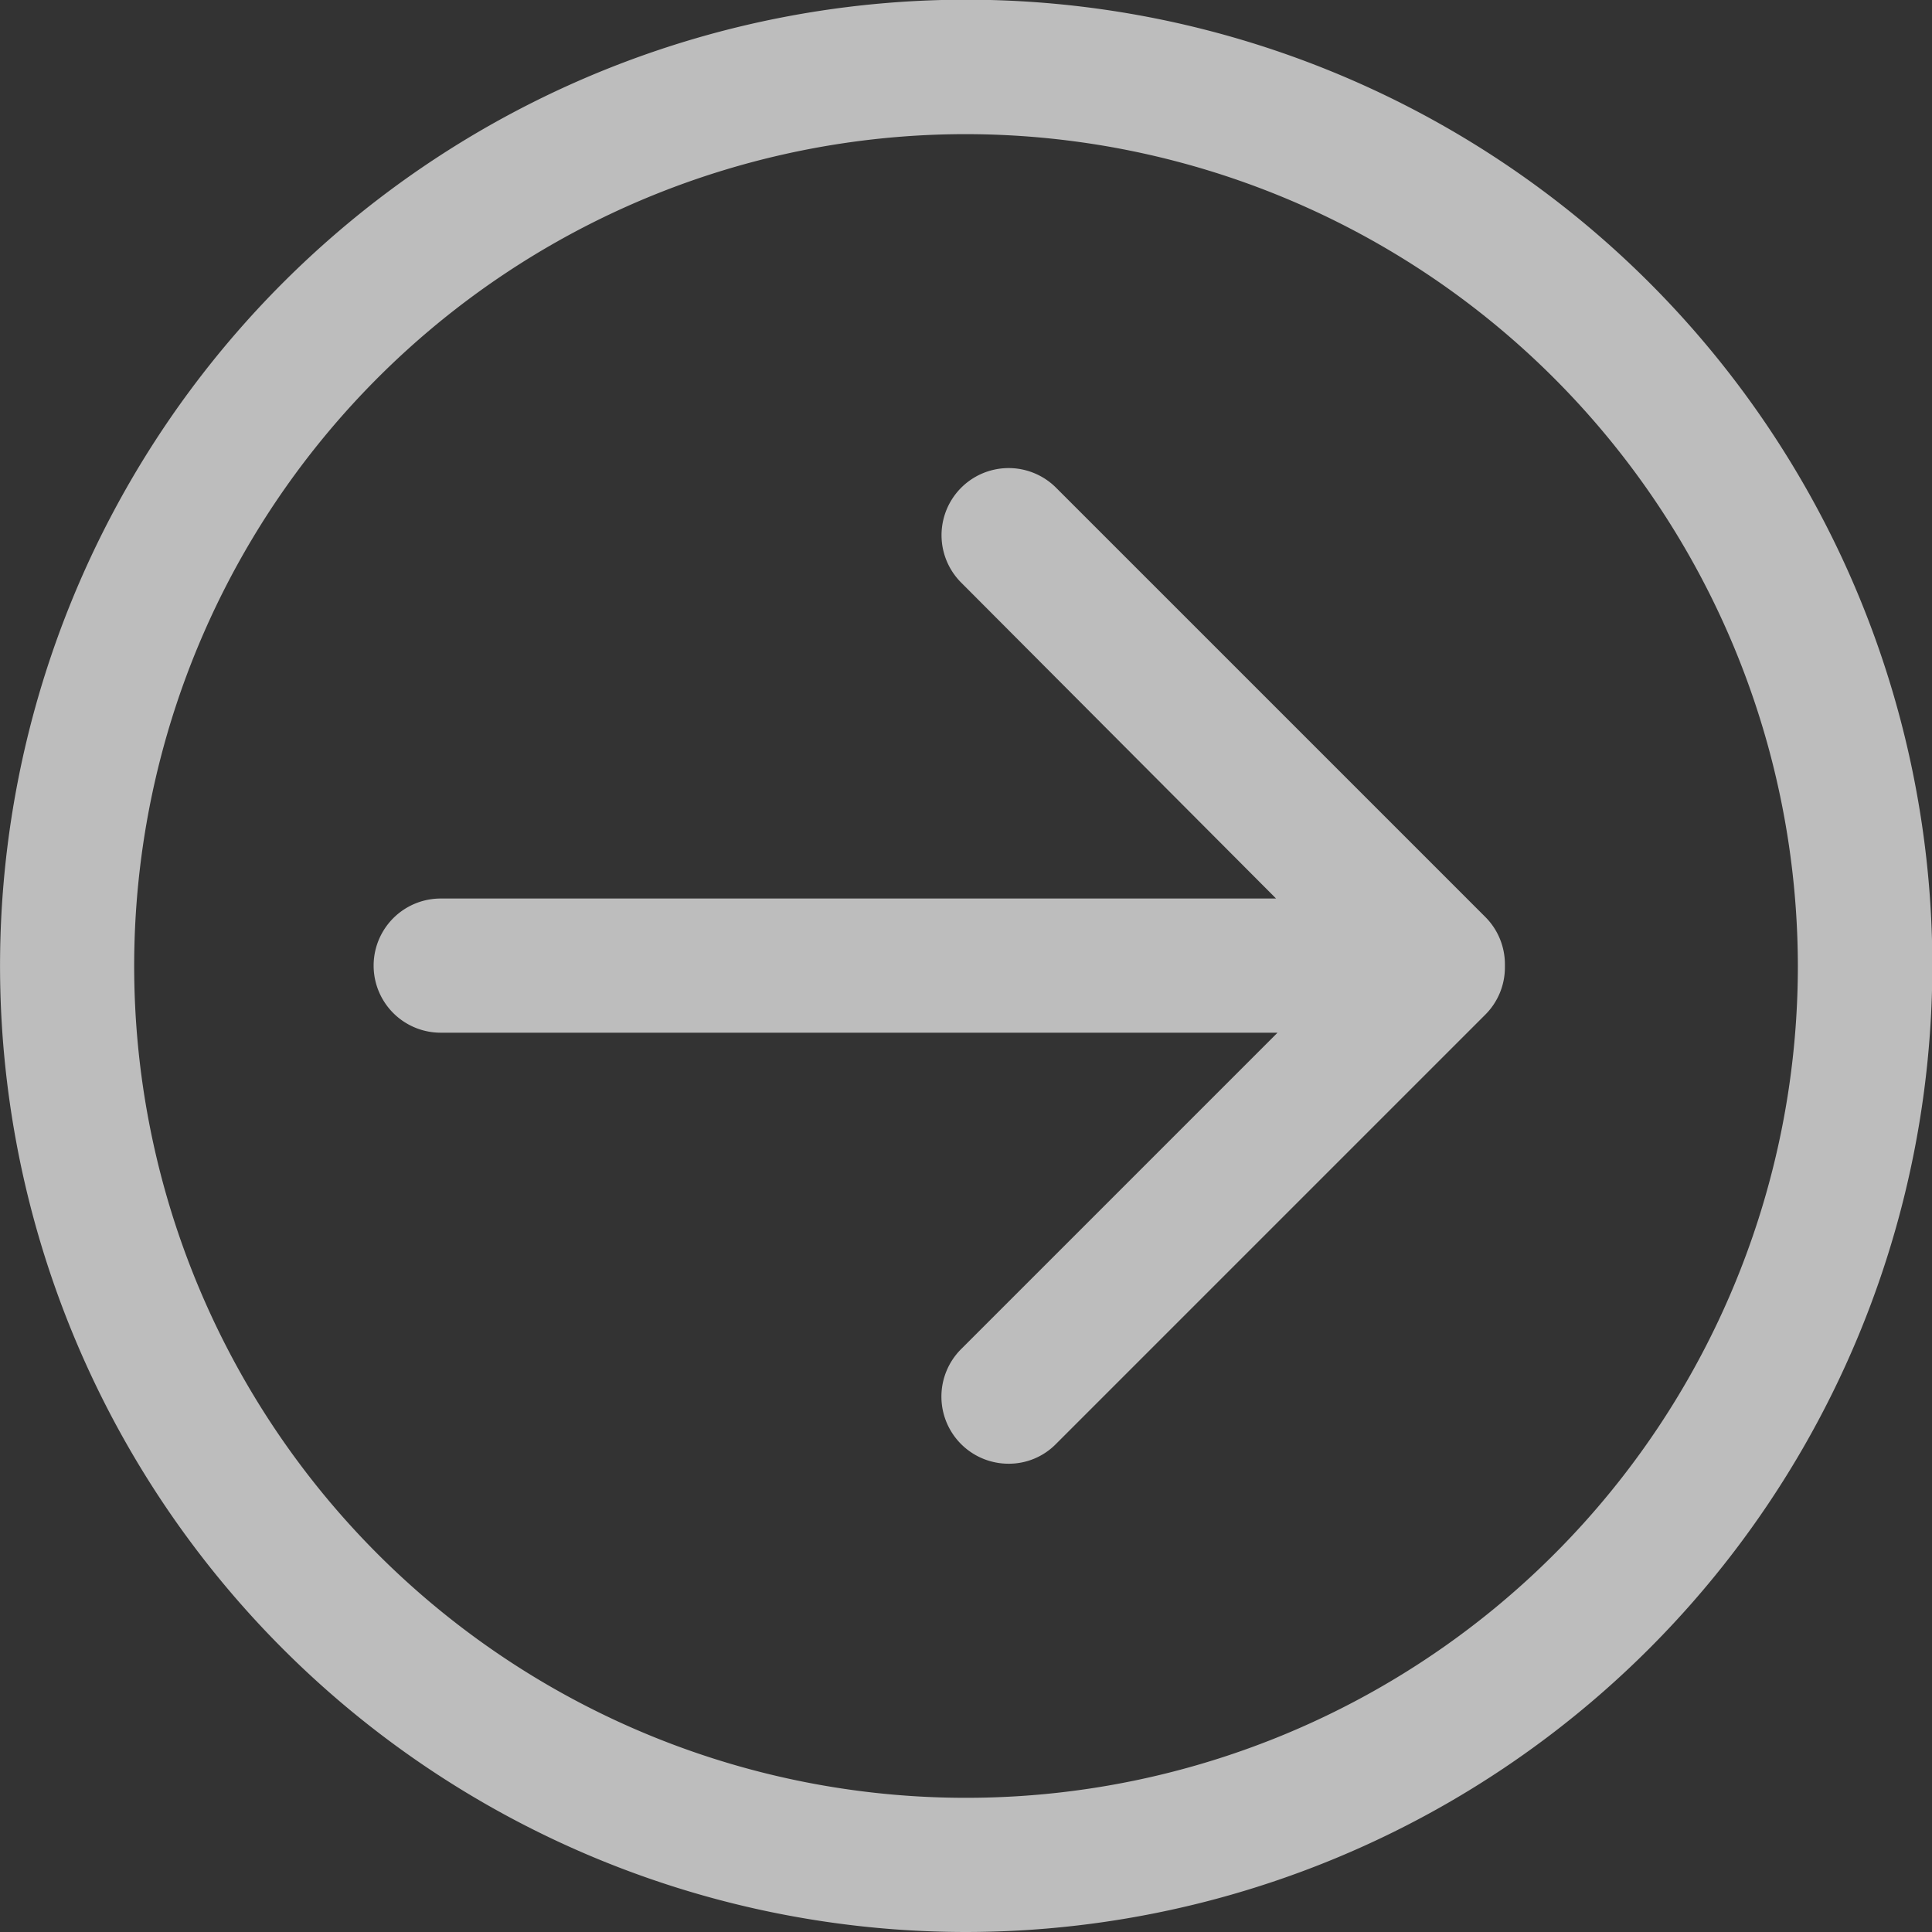
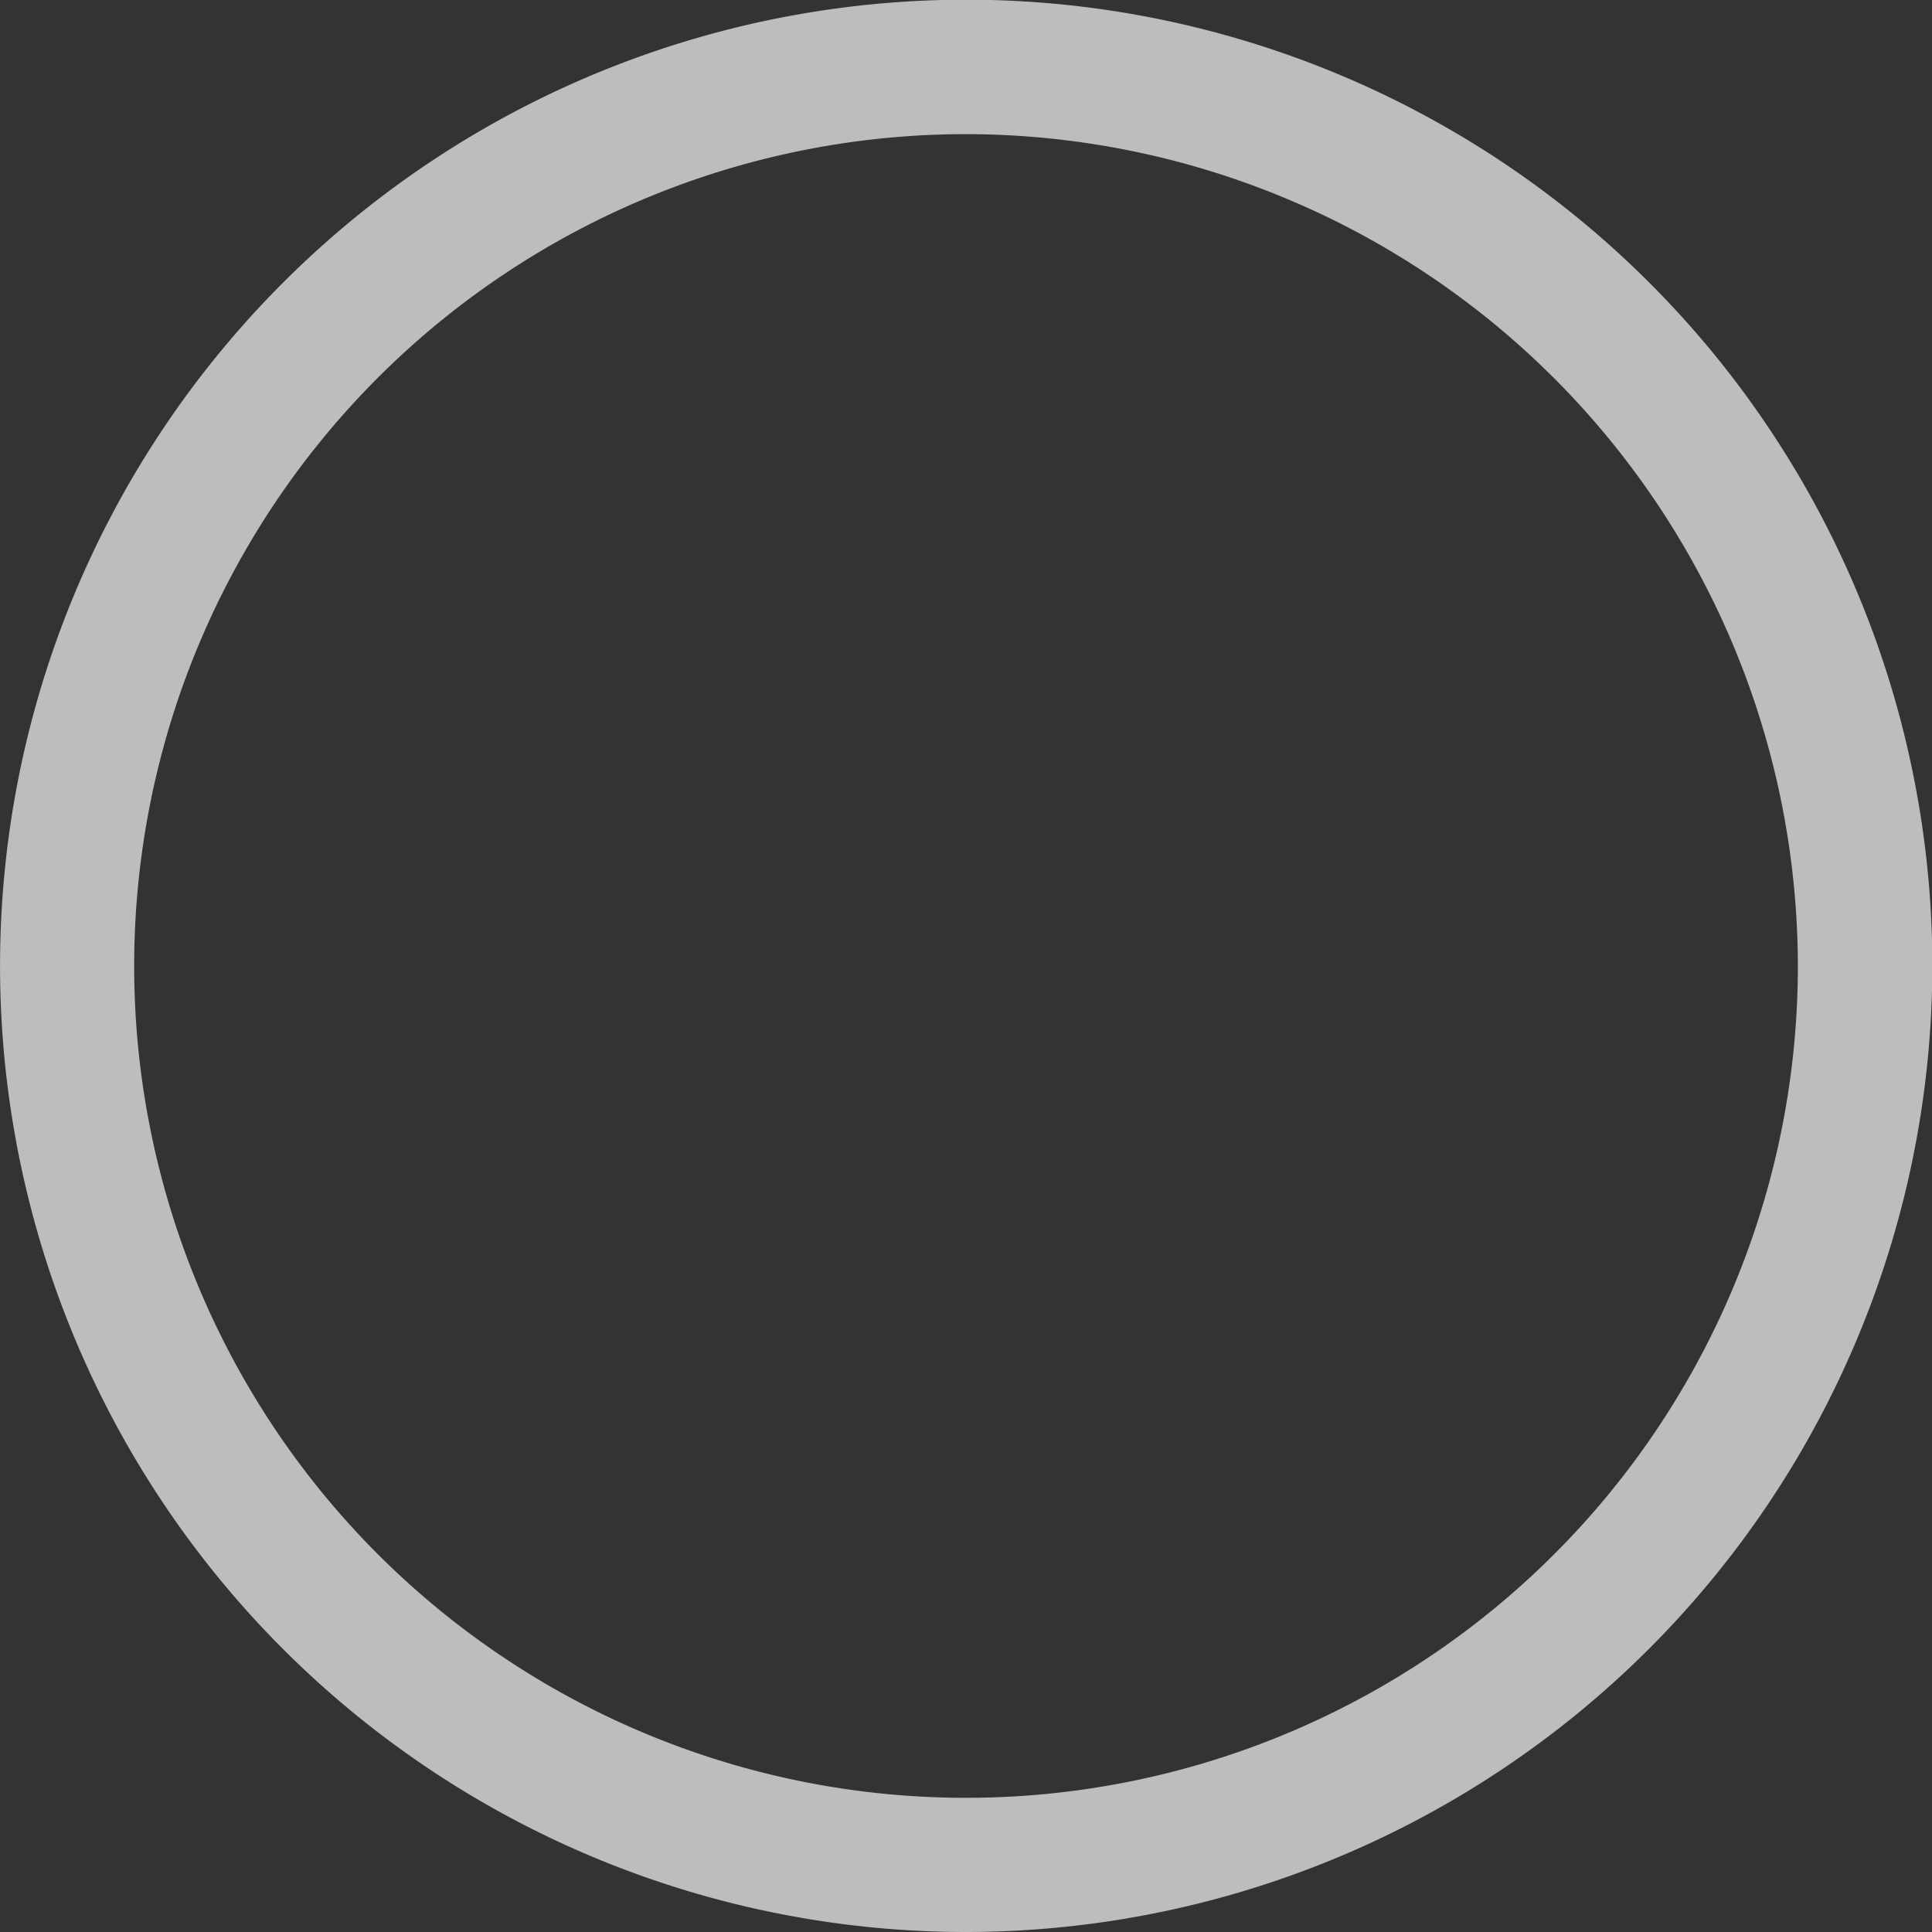
<svg xmlns="http://www.w3.org/2000/svg" width="44.793" height="44.793" viewBox="0 0 44.793 44.793">
  <rect x="0" y="0" width="44.793" height="44.793" fill="#333333" stroke="none" />
  <g id="Arrow-Icon" transform="translate(-0.128 -0.031)" opacity="0.9" style="isolation: isolate">
    <path id="Shape" d="M22.4,44.793a22.4,22.4,0,1,1,22.4-22.4A22.422,22.422,0,0,1,22.4,44.793Zm0-41.683A19.286,19.286,0,1,0,41.682,22.4,19.308,19.308,0,0,0,22.4,3.11Z" transform="translate(0.129 0.031)" fill="#fff" opacity="0.75" />
-     <path id="Path" d="M14.719,23.081a1.556,1.556,0,0,1-1.1-2.656l7.337-7.337H1.555a1.555,1.555,0,0,1,0-3.111H20.922l-7.3-7.324a1.555,1.555,0,0,1,2.2-2.2l9.95,9.95a1.552,1.552,0,0,1,.456,1.1v.068a1.549,1.549,0,0,1-.456,1.1l-9.95,9.95A1.53,1.53,0,0,1,14.719,23.081Z" transform="translate(8.791 10.886)" fill="#fff" opacity="0.75" />
  </g>
</svg>